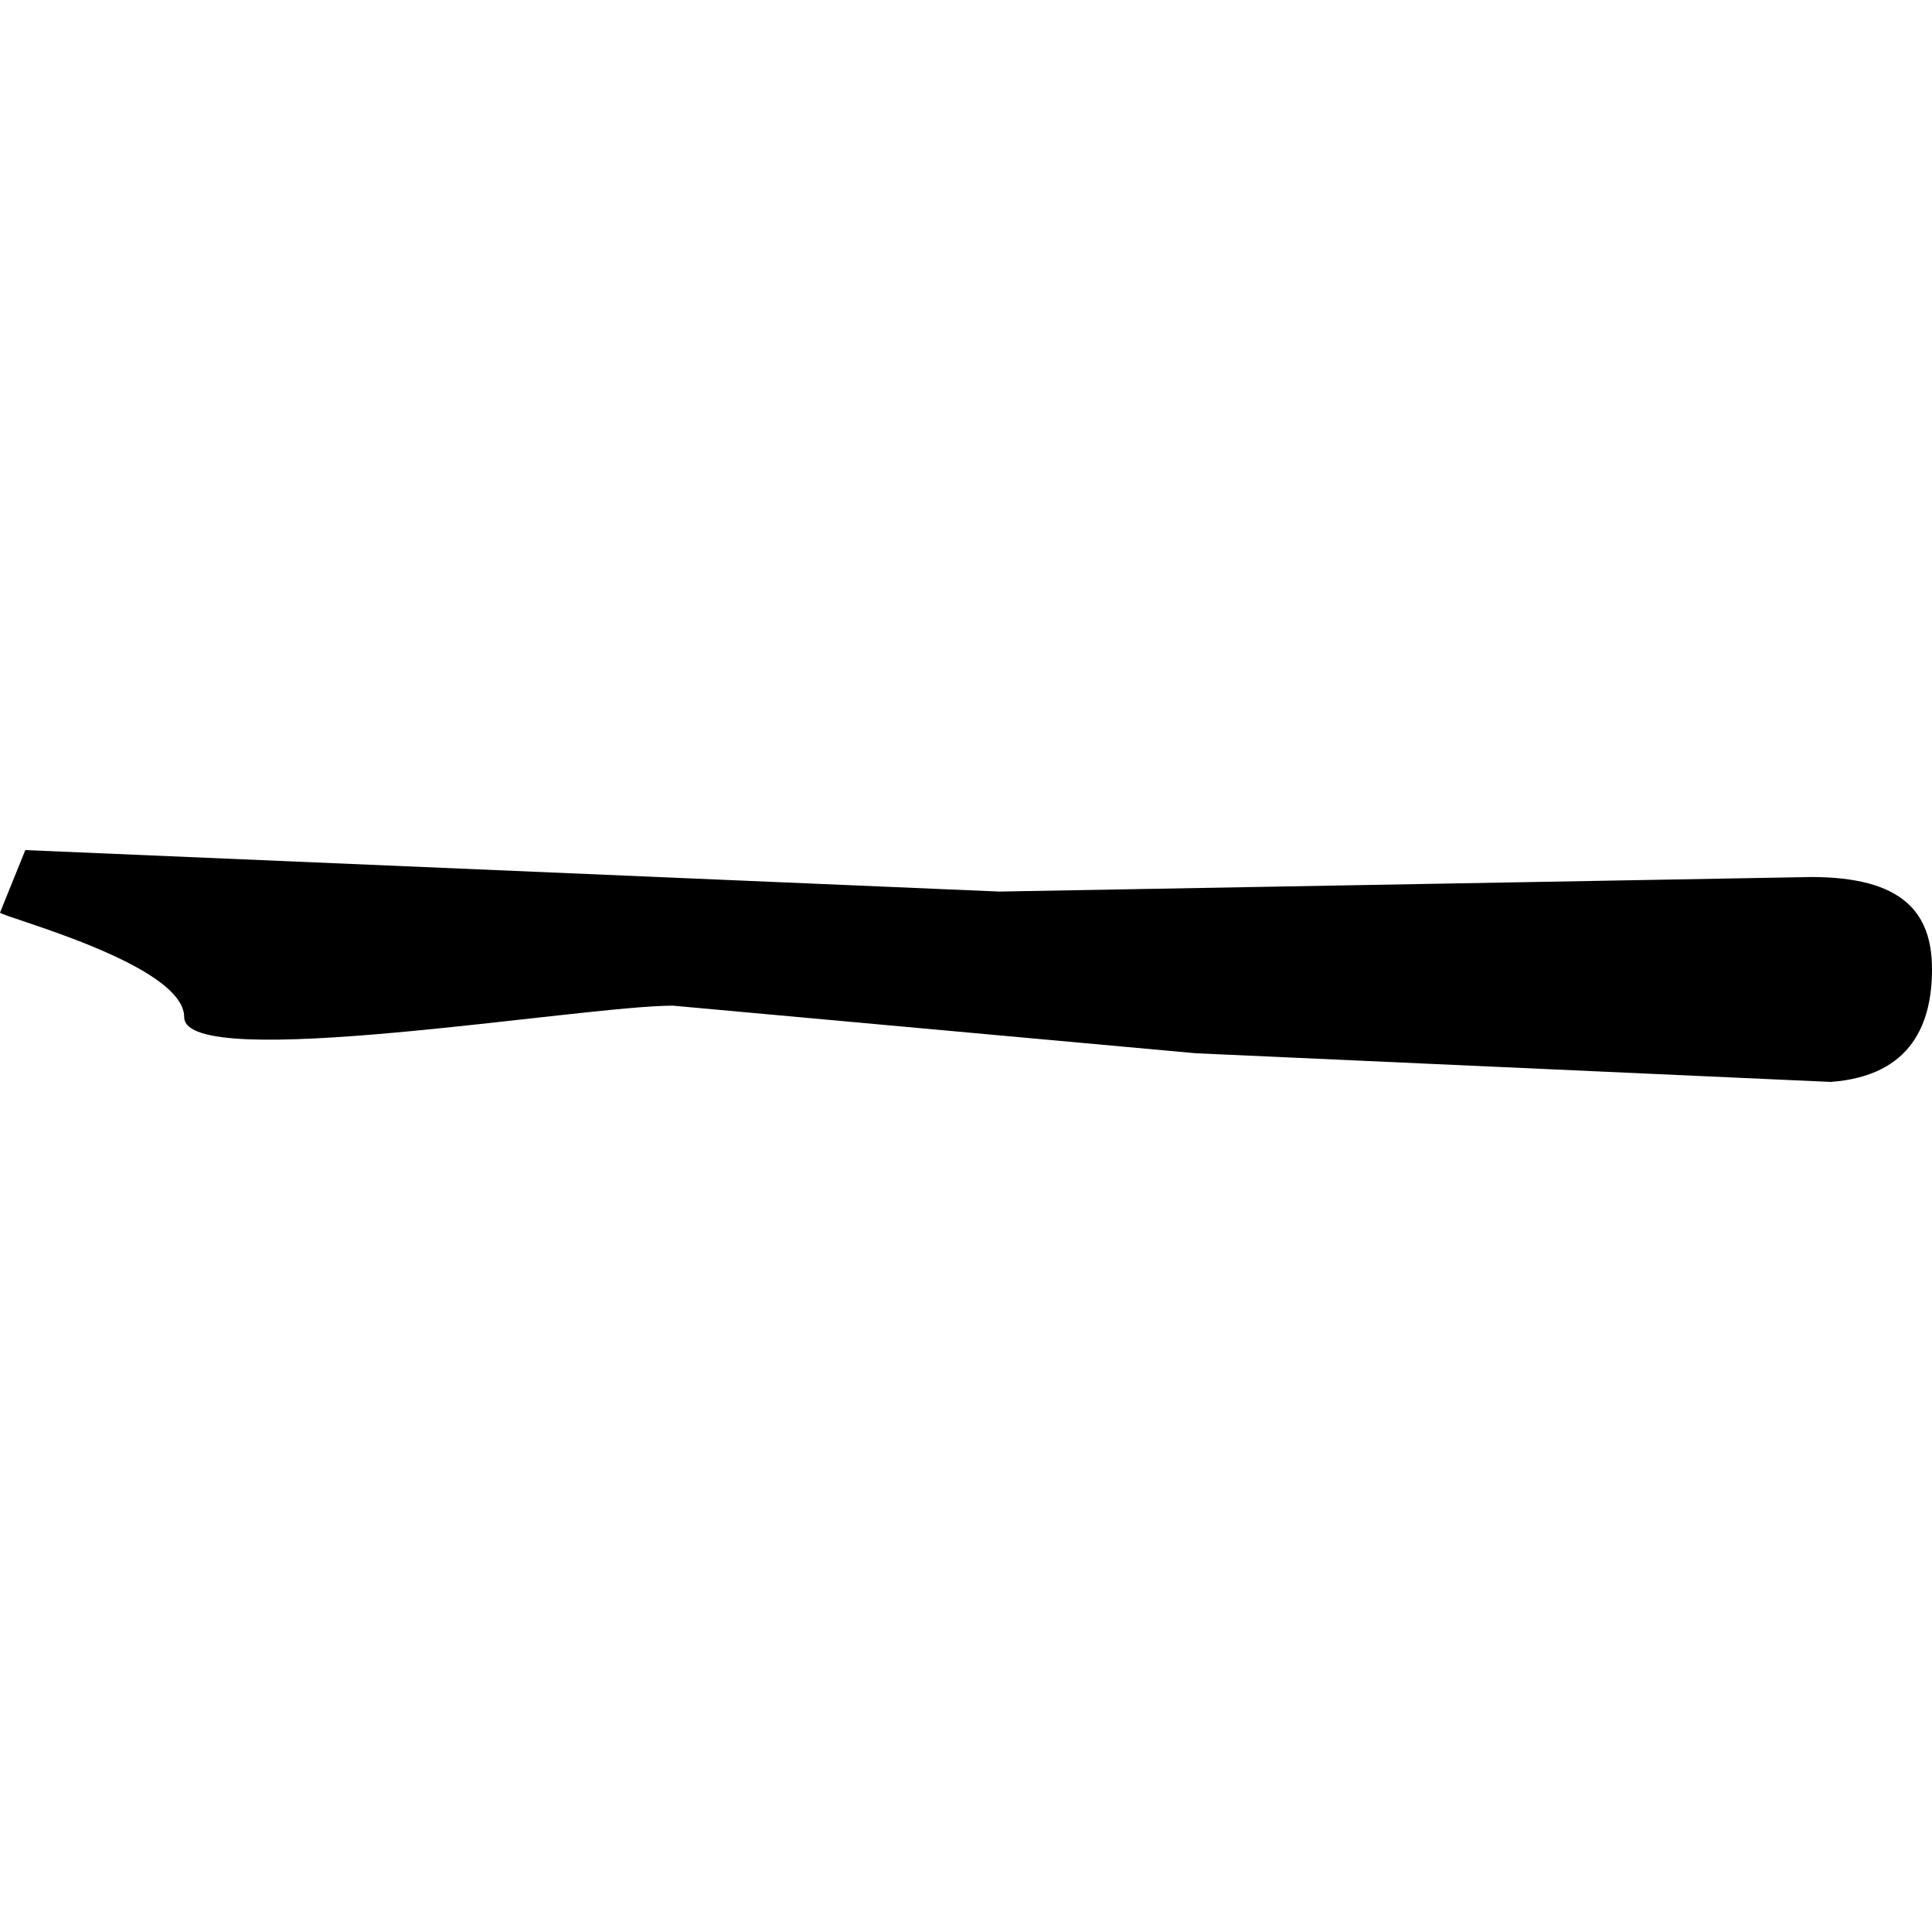
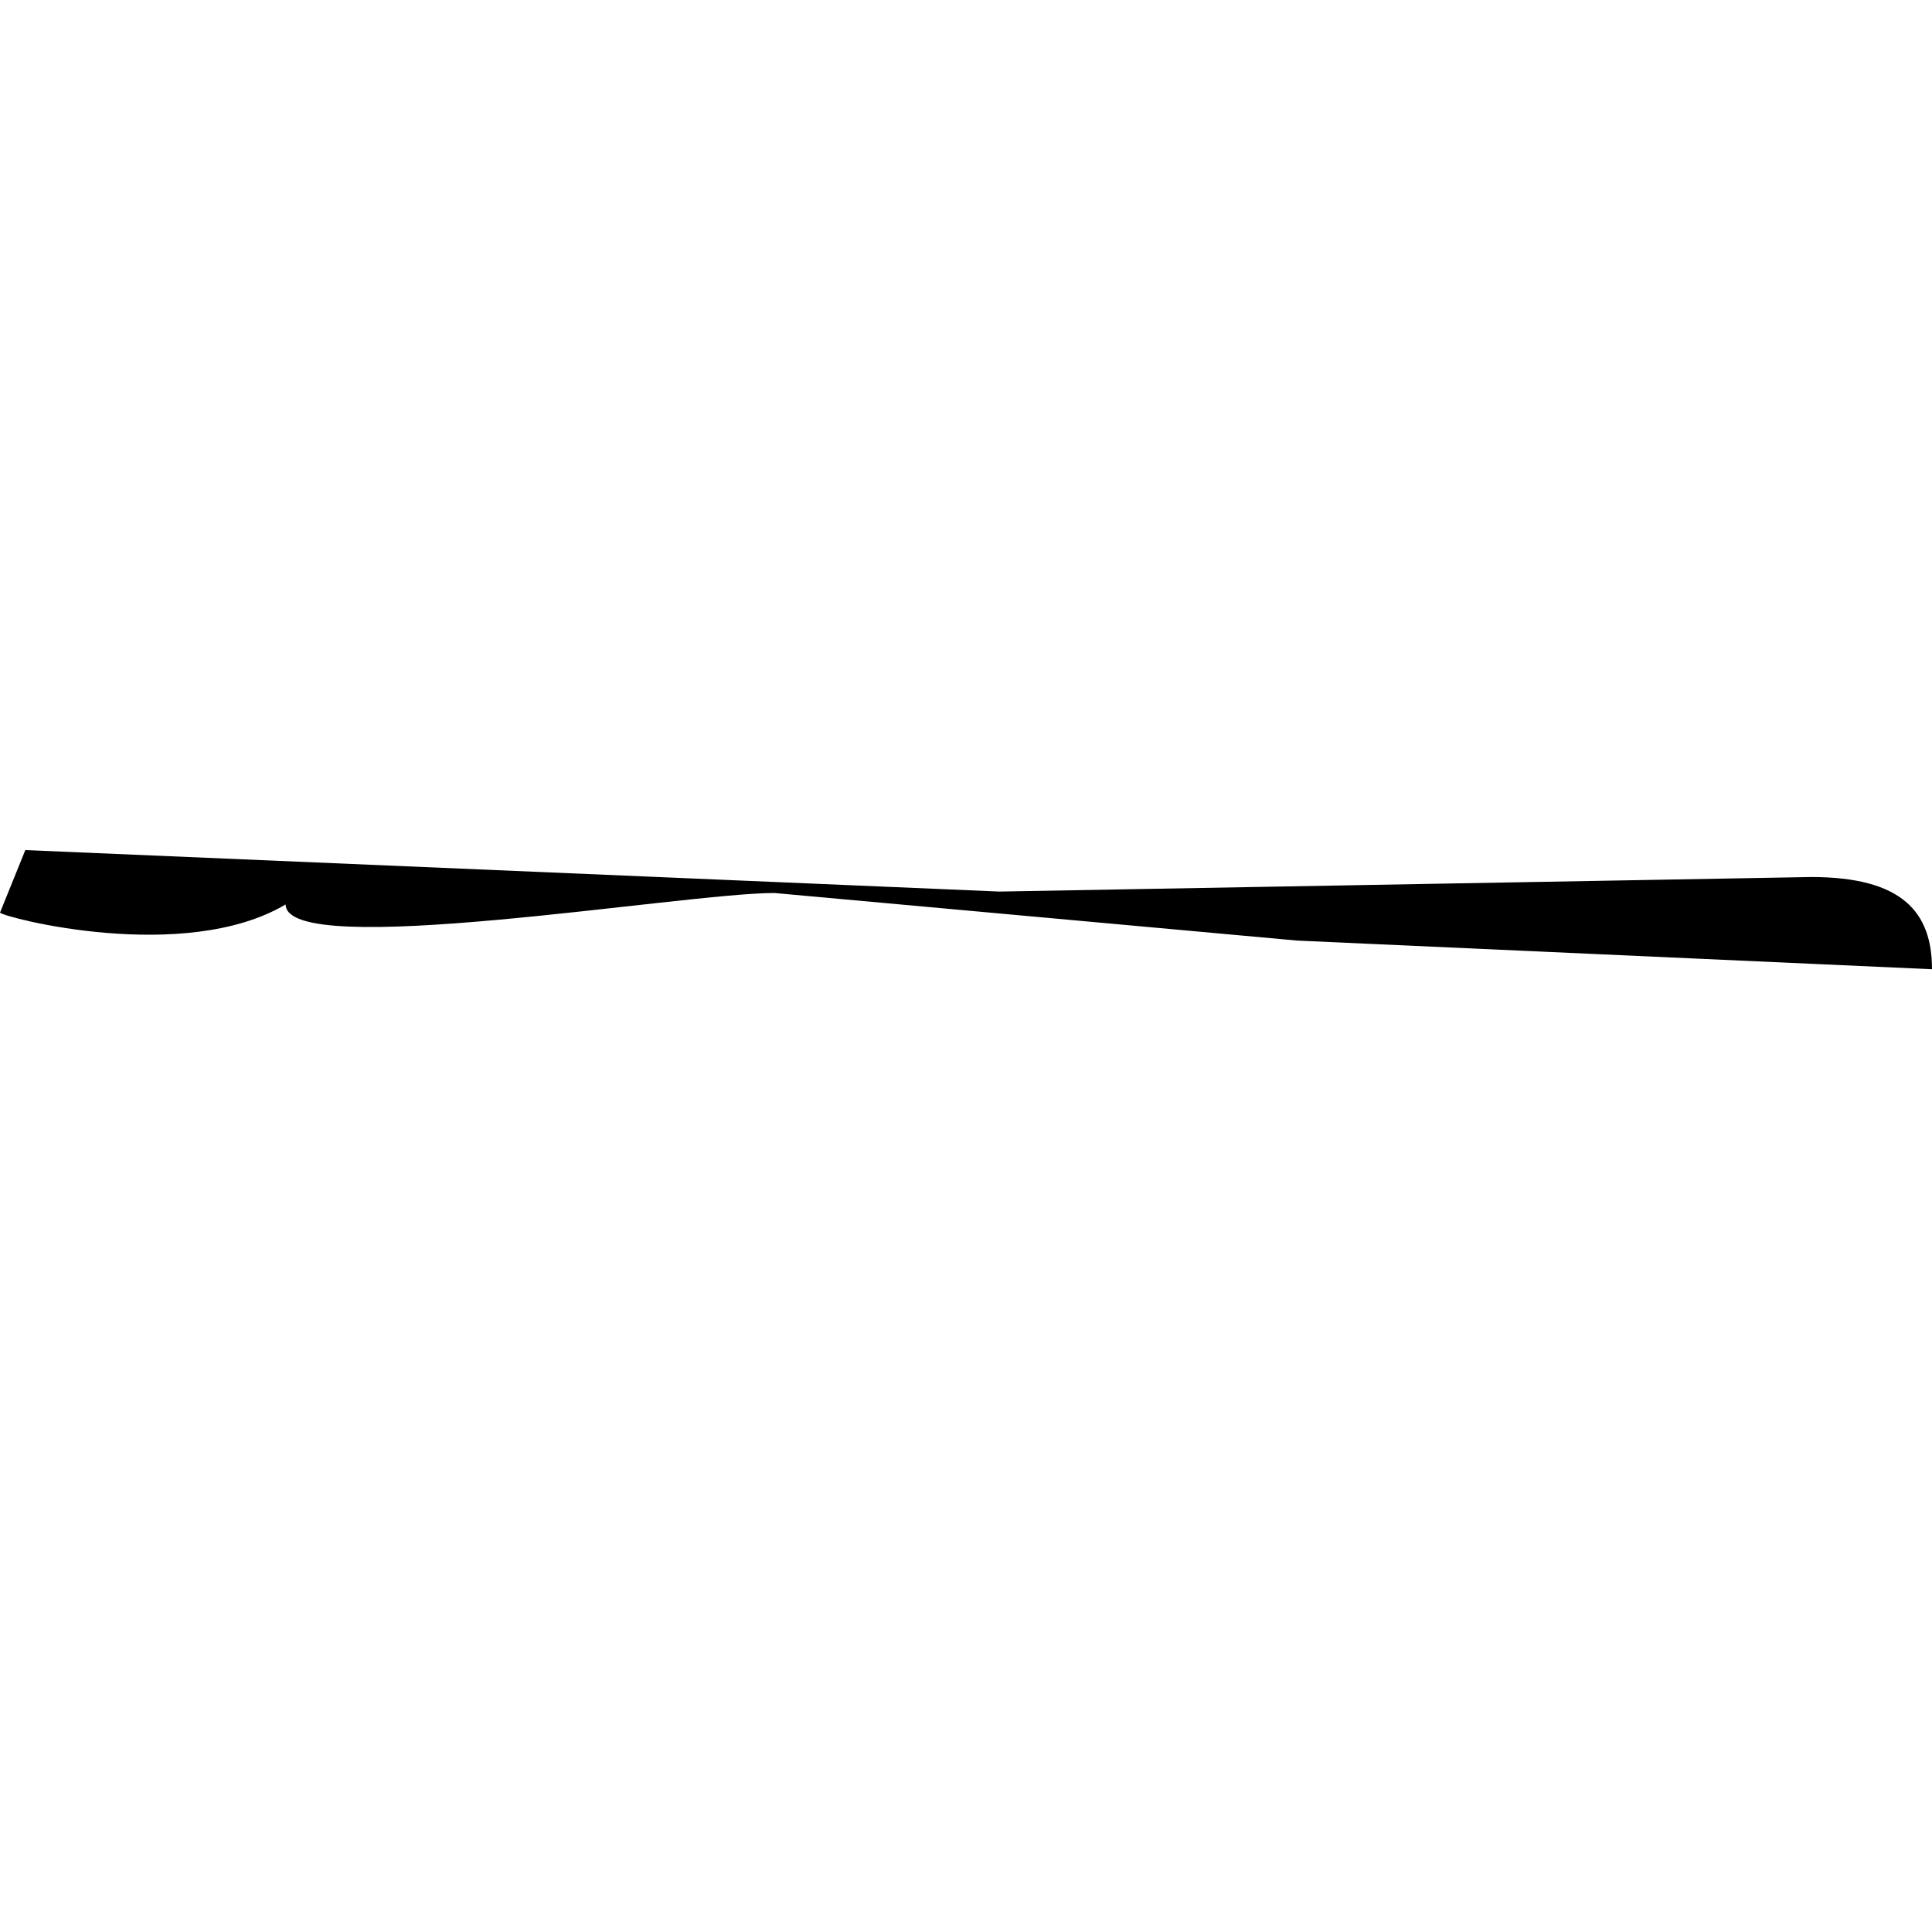
<svg xmlns="http://www.w3.org/2000/svg" version="1.1" id="Calque_1" x="0px" y="0px" width="500px" height="500px" viewBox="0 0 500 500" enable-background="new 0 0 500 500" xml:space="preserve">
  <g id="Calque_1_2_">
    <g id="Calque_1_1_">
	</g>
    <g id="Nav">
	</g>
    <g id="Calque_40">
	</g>
  </g>
  <g id="layout">
    <g id="burger">
-       <path id="span" d="M0,236.19L6.552,220l252.113,10.736l210.057-3.763c23.685,0,31.278,9.175,31.278,23.868    c0,13.644-4.996,27.626-26.257,29.159l-164.283-7.419l-135.318-12.317c-23.662,0-126.47,17.658-126.47,2.965    C47.672,249.598,1.09,237.471,0,236.19z" />
+       <path id="span" d="M0,236.19L6.552,220l252.113,10.736l210.057-3.763c23.685,0,31.278,9.175,31.278,23.868    l-164.283-7.419l-135.318-12.317c-23.662,0-126.47,17.658-126.47,2.965    C47.672,249.598,1.09,237.471,0,236.19z" />
    </g>
  </g>
</svg>